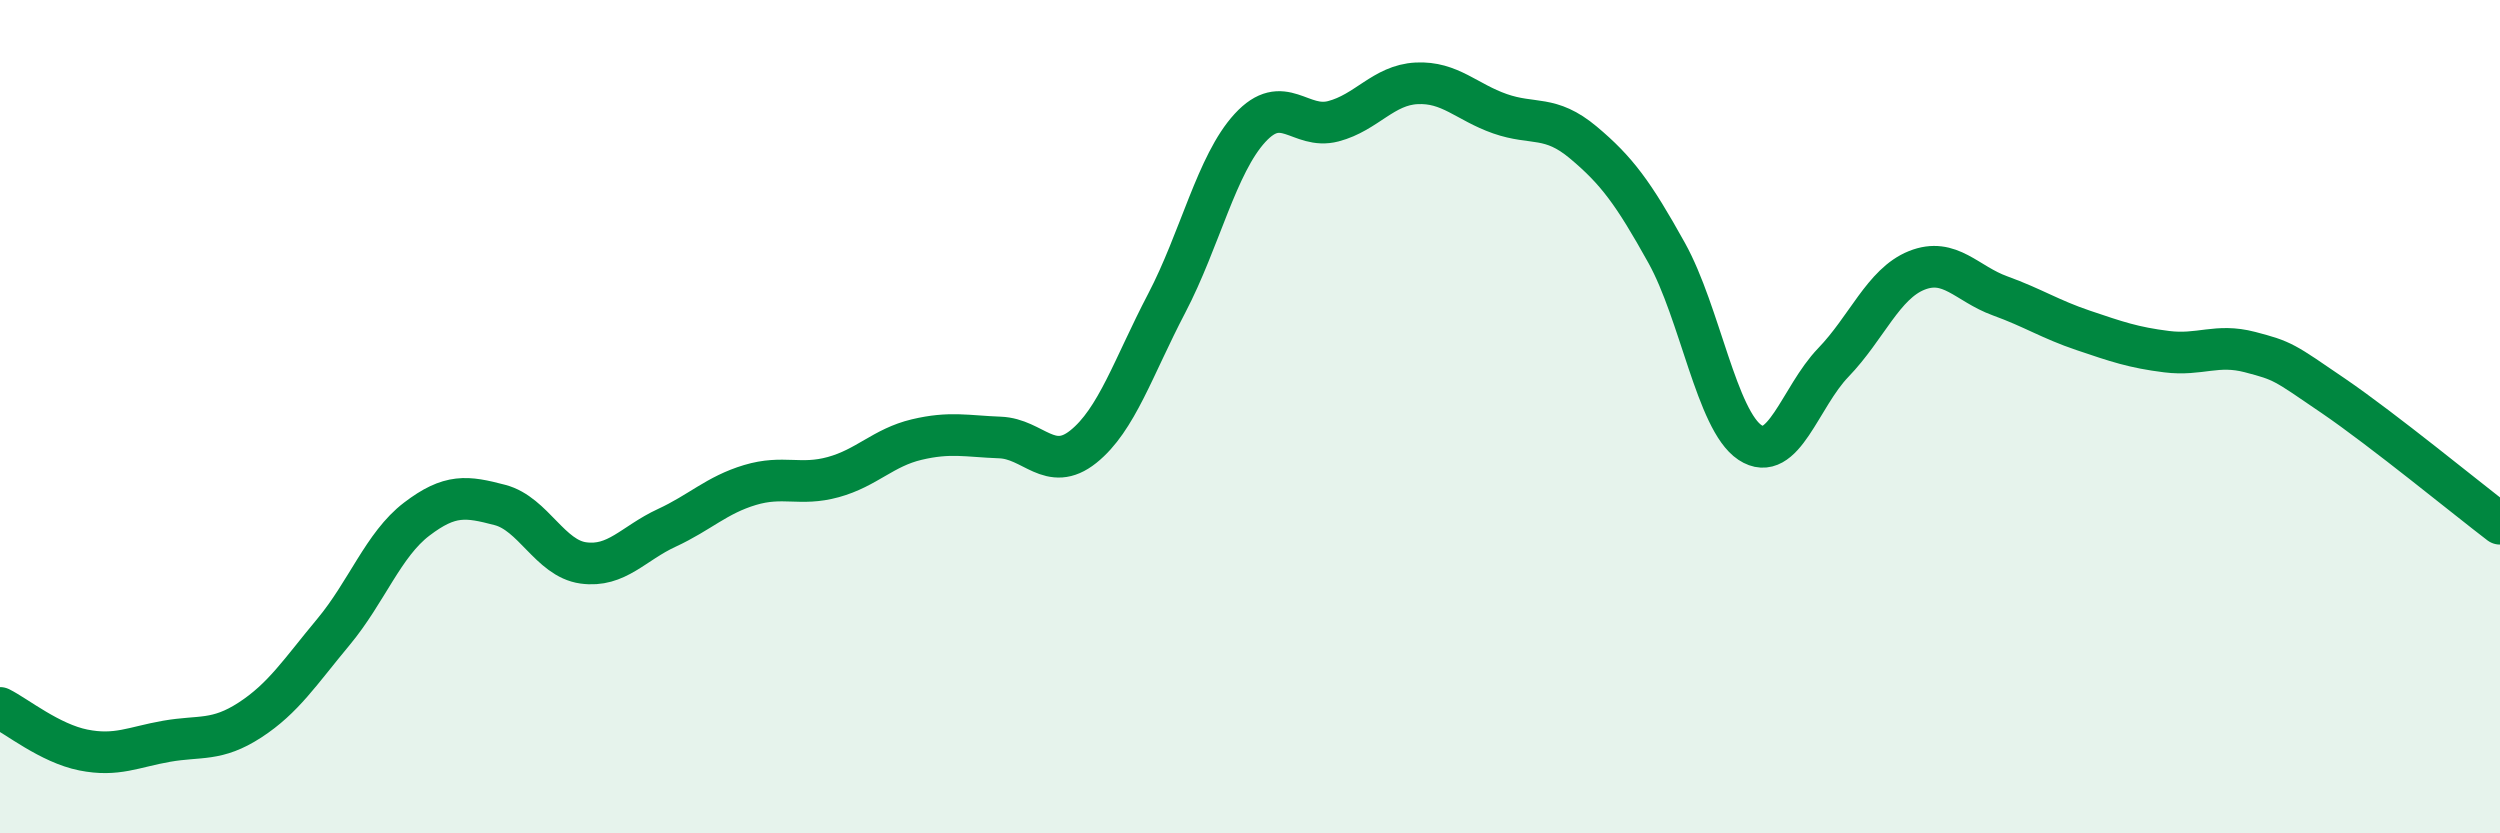
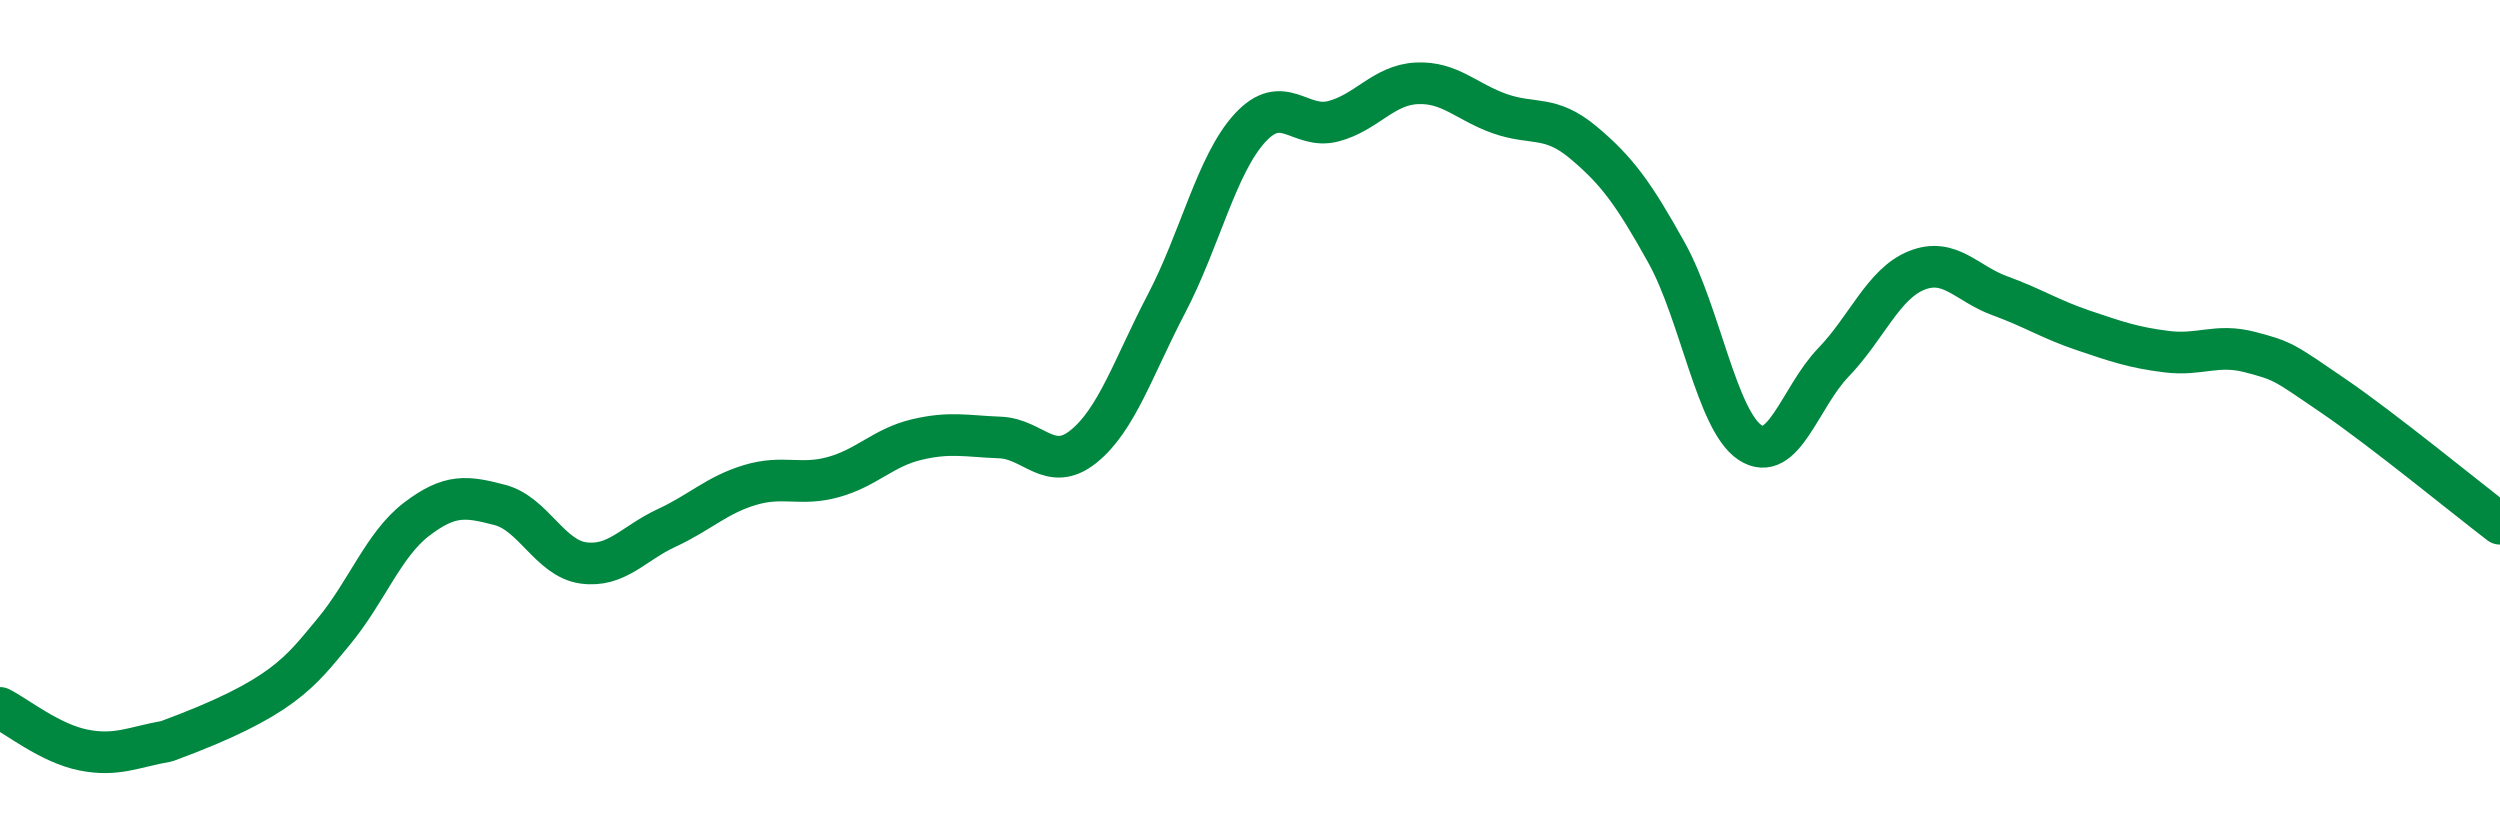
<svg xmlns="http://www.w3.org/2000/svg" width="60" height="20" viewBox="0 0 60 20">
-   <path d="M 0,16.99 C 0.4,17.19 1.2,17.84 2,18 C 2.8,18.16 3.2,17.93 4,17.79 C 4.8,17.65 5.2,17.8 6,17.28 C 6.8,16.76 7.2,16.13 8,15.17 C 8.8,14.21 9.2,13.07 10,12.46 C 10.8,11.85 11.2,11.91 12,12.12 C 12.8,12.33 13.2,13.4 14,13.51 C 14.8,13.62 15.2,13.04 16,12.67 C 16.8,12.3 17.2,11.88 18,11.64 C 18.8,11.4 19.2,11.67 20,11.45 C 20.8,11.23 21.2,10.74 22,10.55 C 22.8,10.36 23.2,10.47 24,10.5 C 24.8,10.53 25.2,11.36 26,10.72 C 26.8,10.08 27.2,8.81 28,7.28 C 28.8,5.75 29.2,3.94 30,3.07 C 30.8,2.2 31.2,3.12 32,2.91 C 32.8,2.7 33.2,2.04 34,2 C 34.8,1.96 35.2,2.45 36,2.73 C 36.8,3.01 37.2,2.75 38,3.42 C 38.8,4.09 39.2,4.63 40,6.07 C 40.8,7.51 41.2,10.09 42,10.62 C 42.8,11.15 43.2,9.53 44,8.7 C 44.8,7.87 45.2,6.81 46,6.49 C 46.8,6.17 47.2,6.81 48,7.1 C 48.8,7.39 49.2,7.66 50,7.93 C 50.8,8.2 51.2,8.34 52,8.44 C 52.8,8.54 53.2,8.24 54,8.45 C 54.8,8.66 54.8,8.68 56,9.5 C 57.2,10.32 59.2,11.96 60,12.57L60 20L0 20Z" fill="#008740" opacity="0.1" stroke-linecap="round" stroke-linejoin="round" />
-   <path d="M 0,16.99 C 0.4,17.19 1.2,17.84 2,18 C 2.8,18.16 3.2,17.93 4,17.79 C 4.8,17.65 5.2,17.8 6,17.28 C 6.8,16.76 7.2,16.13 8,15.17 C 8.8,14.21 9.2,13.07 10,12.46 C 10.8,11.85 11.2,11.91 12,12.12 C 12.8,12.33 13.2,13.4 14,13.51 C 14.8,13.62 15.2,13.04 16,12.67 C 16.8,12.3 17.2,11.88 18,11.64 C 18.8,11.4 19.2,11.67 20,11.45 C 20.8,11.23 21.2,10.74 22,10.55 C 22.8,10.36 23.2,10.47 24,10.5 C 24.8,10.53 25.2,11.36 26,10.72 C 26.8,10.08 27.2,8.81 28,7.28 C 28.8,5.75 29.2,3.94 30,3.07 C 30.8,2.2 31.2,3.12 32,2.91 C 32.8,2.7 33.2,2.04 34,2 C 34.8,1.96 35.2,2.45 36,2.73 C 36.8,3.01 37.2,2.75 38,3.42 C 38.8,4.09 39.2,4.63 40,6.07 C 40.8,7.51 41.2,10.09 42,10.62 C 42.8,11.15 43.2,9.53 44,8.7 C 44.8,7.87 45.2,6.81 46,6.49 C 46.8,6.17 47.2,6.81 48,7.1 C 48.8,7.39 49.2,7.66 50,7.93 C 50.8,8.2 51.2,8.34 52,8.44 C 52.8,8.54 53.2,8.24 54,8.45 C 54.8,8.66 54.8,8.68 56,9.5 C 57.2,10.32 59.2,11.96 60,12.57" stroke="#008740" stroke-width="1" fill="none" stroke-linecap="round" stroke-linejoin="round" />
+   <path d="M 0,16.99 C 0.4,17.19 1.2,17.84 2,18 C 2.8,18.16 3.2,17.93 4,17.79 C 6.8,16.76 7.2,16.13 8,15.17 C 8.8,14.21 9.2,13.07 10,12.46 C 10.8,11.85 11.2,11.91 12,12.12 C 12.8,12.33 13.2,13.4 14,13.51 C 14.8,13.62 15.2,13.04 16,12.67 C 16.8,12.3 17.2,11.88 18,11.64 C 18.8,11.4 19.2,11.67 20,11.45 C 20.8,11.23 21.2,10.74 22,10.55 C 22.8,10.36 23.2,10.47 24,10.5 C 24.8,10.53 25.2,11.36 26,10.72 C 26.8,10.08 27.2,8.81 28,7.28 C 28.8,5.75 29.2,3.94 30,3.07 C 30.8,2.2 31.2,3.12 32,2.91 C 32.8,2.7 33.2,2.04 34,2 C 34.8,1.96 35.2,2.45 36,2.73 C 36.8,3.01 37.2,2.75 38,3.42 C 38.8,4.09 39.2,4.63 40,6.07 C 40.8,7.51 41.2,10.09 42,10.62 C 42.8,11.15 43.2,9.53 44,8.7 C 44.8,7.87 45.2,6.81 46,6.49 C 46.8,6.17 47.2,6.81 48,7.1 C 48.8,7.39 49.2,7.66 50,7.93 C 50.8,8.2 51.2,8.34 52,8.44 C 52.8,8.54 53.2,8.24 54,8.45 C 54.8,8.66 54.8,8.68 56,9.5 C 57.2,10.32 59.2,11.96 60,12.57" stroke="#008740" stroke-width="1" fill="none" stroke-linecap="round" stroke-linejoin="round" />
</svg>